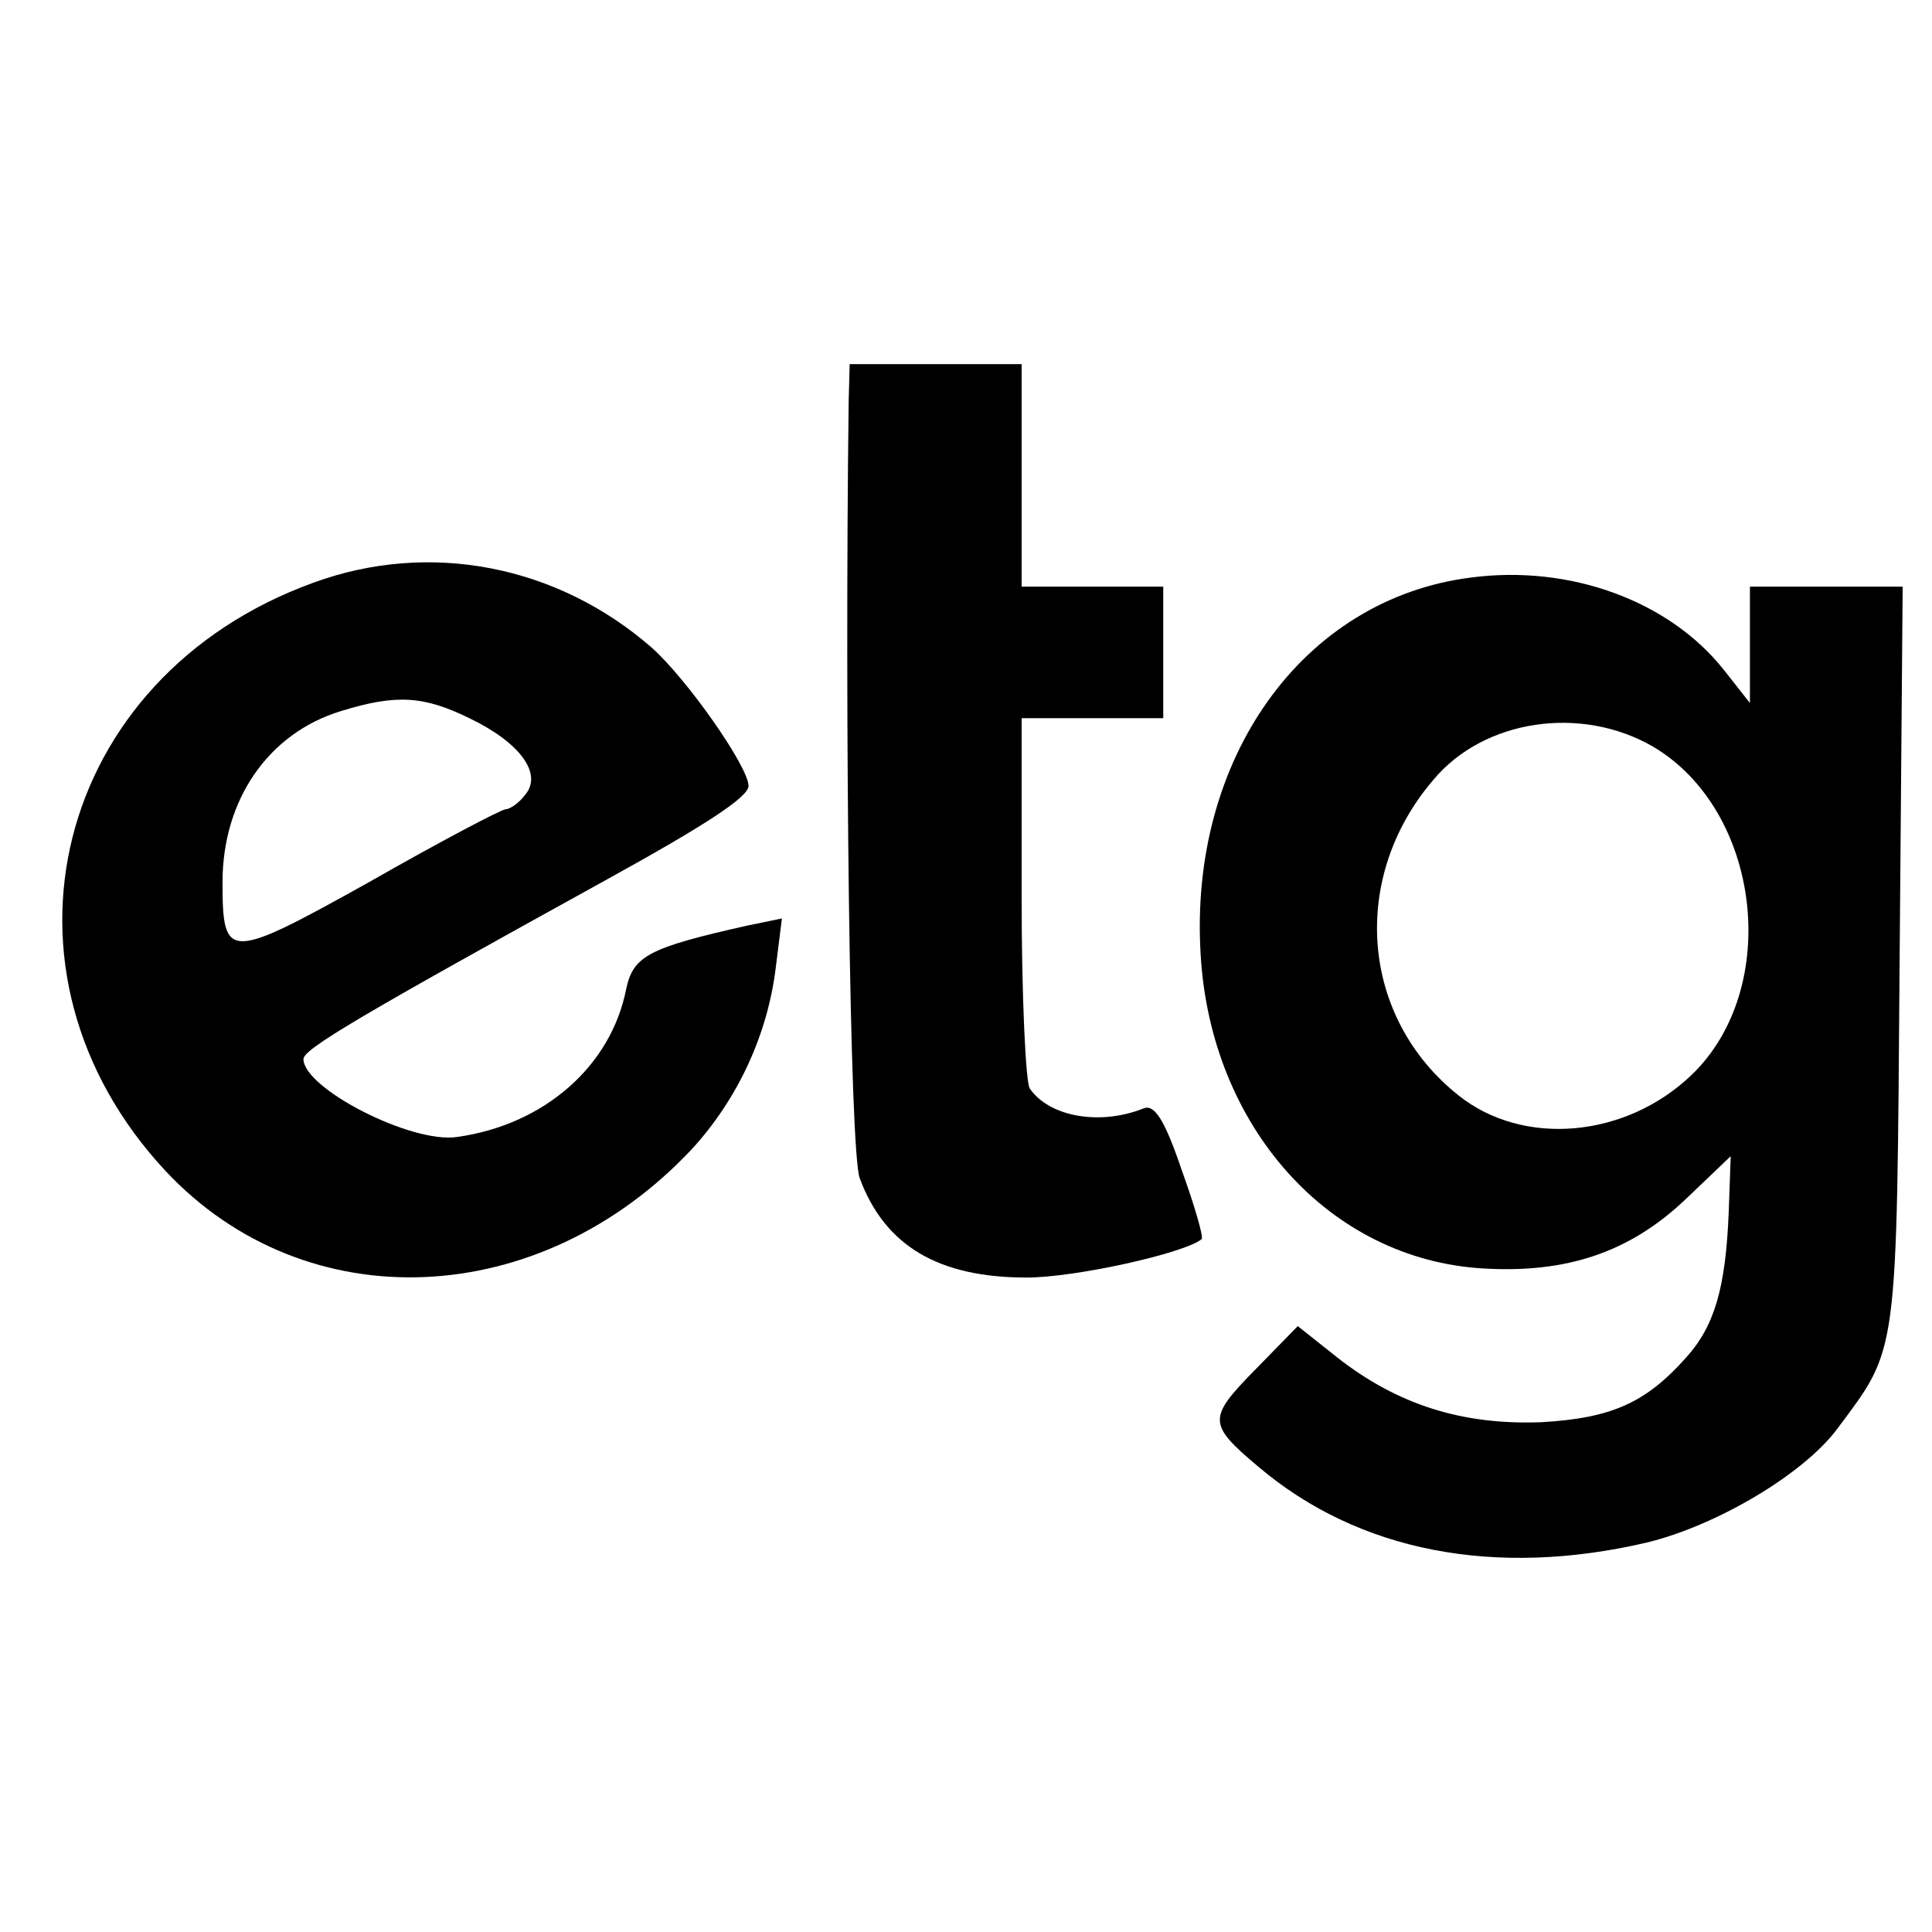
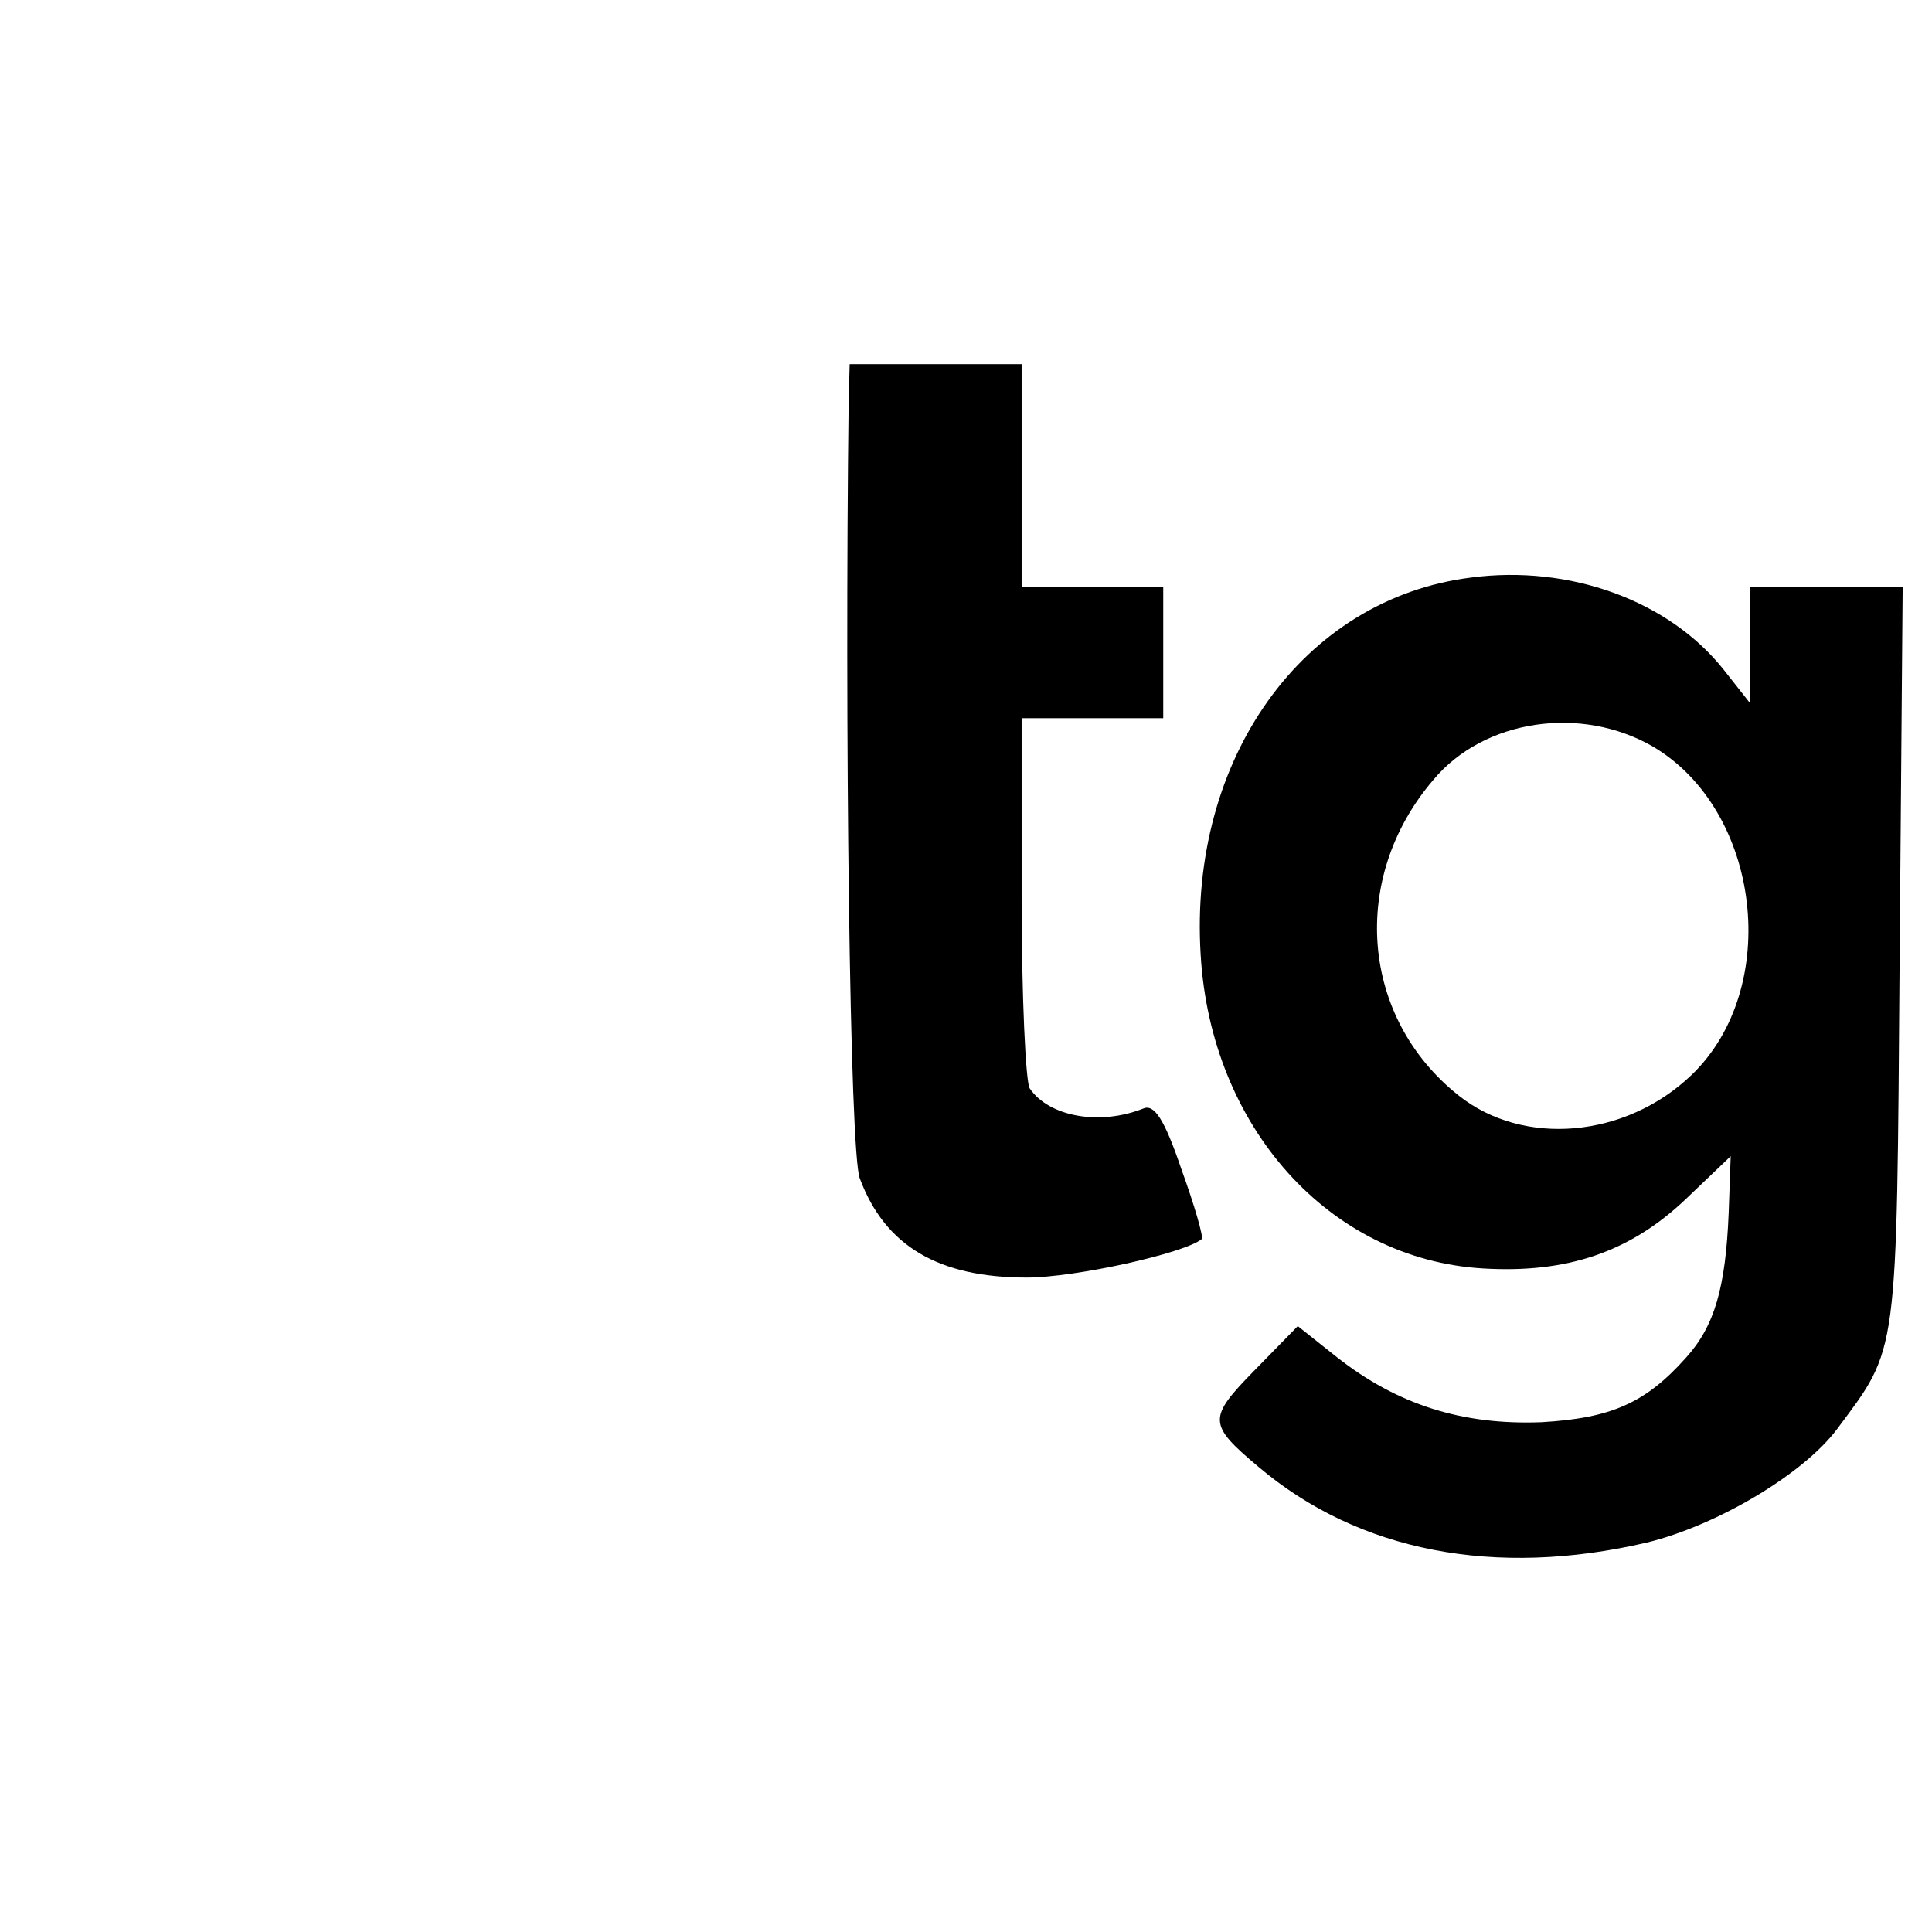
<svg xmlns="http://www.w3.org/2000/svg" version="1.0" width="191pt" height="191pt" viewBox="0 0 191 191" preserveAspectRatio="xMidYMid meet">
  <g transform="translate(0,191) scale(0.1,-0.1)" fill="#000000" stroke="none">
    <path d="M839 1513 c-4 -317 1 -743 11 -768 25 -67 78 -98 165 -98 48 0 156 24 173 38 2 2 -7 33 -20 69 -17 50 -27 65 -38 60 -43 -17 -93 -8 -112 20 -4 6 -8 91 -8 189 l0 177 70 0 70 0 0 65 0 65 -70 0 -70 0 0 110 0 110 -85 0 -85 0 -1 -37z" />
-     <path d="M310 1334 c-257 -93 -330 -385 -146 -582 139 -148 370 -138 520 22 45 49 75 113 83 180 l6 48 -34 -7 c-98 -22 -113 -30 -120 -63 -15 -76 -81 -134 -167 -146 -45 -7 -152 48 -152 77 0 10 58 44 299 177 98 54 141 82 141 93 0 19 -61 106 -96 137 -93 81 -219 106 -334 64z m154 -134 c50 -24 73 -55 55 -76 -6 -8 -15 -14 -19 -14 -4 0 -65 -32 -135 -72 -140 -78 -145 -78 -145 0 0 81 45 147 117 169 55 17 82 15 127 -7z" />
    <path d="M1454 1339 c-166 -21 -279 -179 -267 -373 10 -170 127 -301 279 -310 83 -5 145 16 200 68 l45 43 -2 -56 c-3 -74 -14 -112 -42 -143 -40 -45 -74 -60 -143 -64 -78 -3 -142 17 -202 64 l-39 31 -43 -44 c-46 -47 -46 -53 4 -95 99 -84 234 -110 384 -75 70 17 155 68 188 112 61 82 59 67 62 466 l3 367 -75 0 -76 0 0 -57 0 -58 -26 33 c-54 68 -152 104 -250 91z m180 -167 c107 -63 128 -239 38 -325 -65 -62 -166 -71 -230 -20 -97 77 -108 215 -25 312 50 60 146 74 217 33z" />
  </g>
</svg>